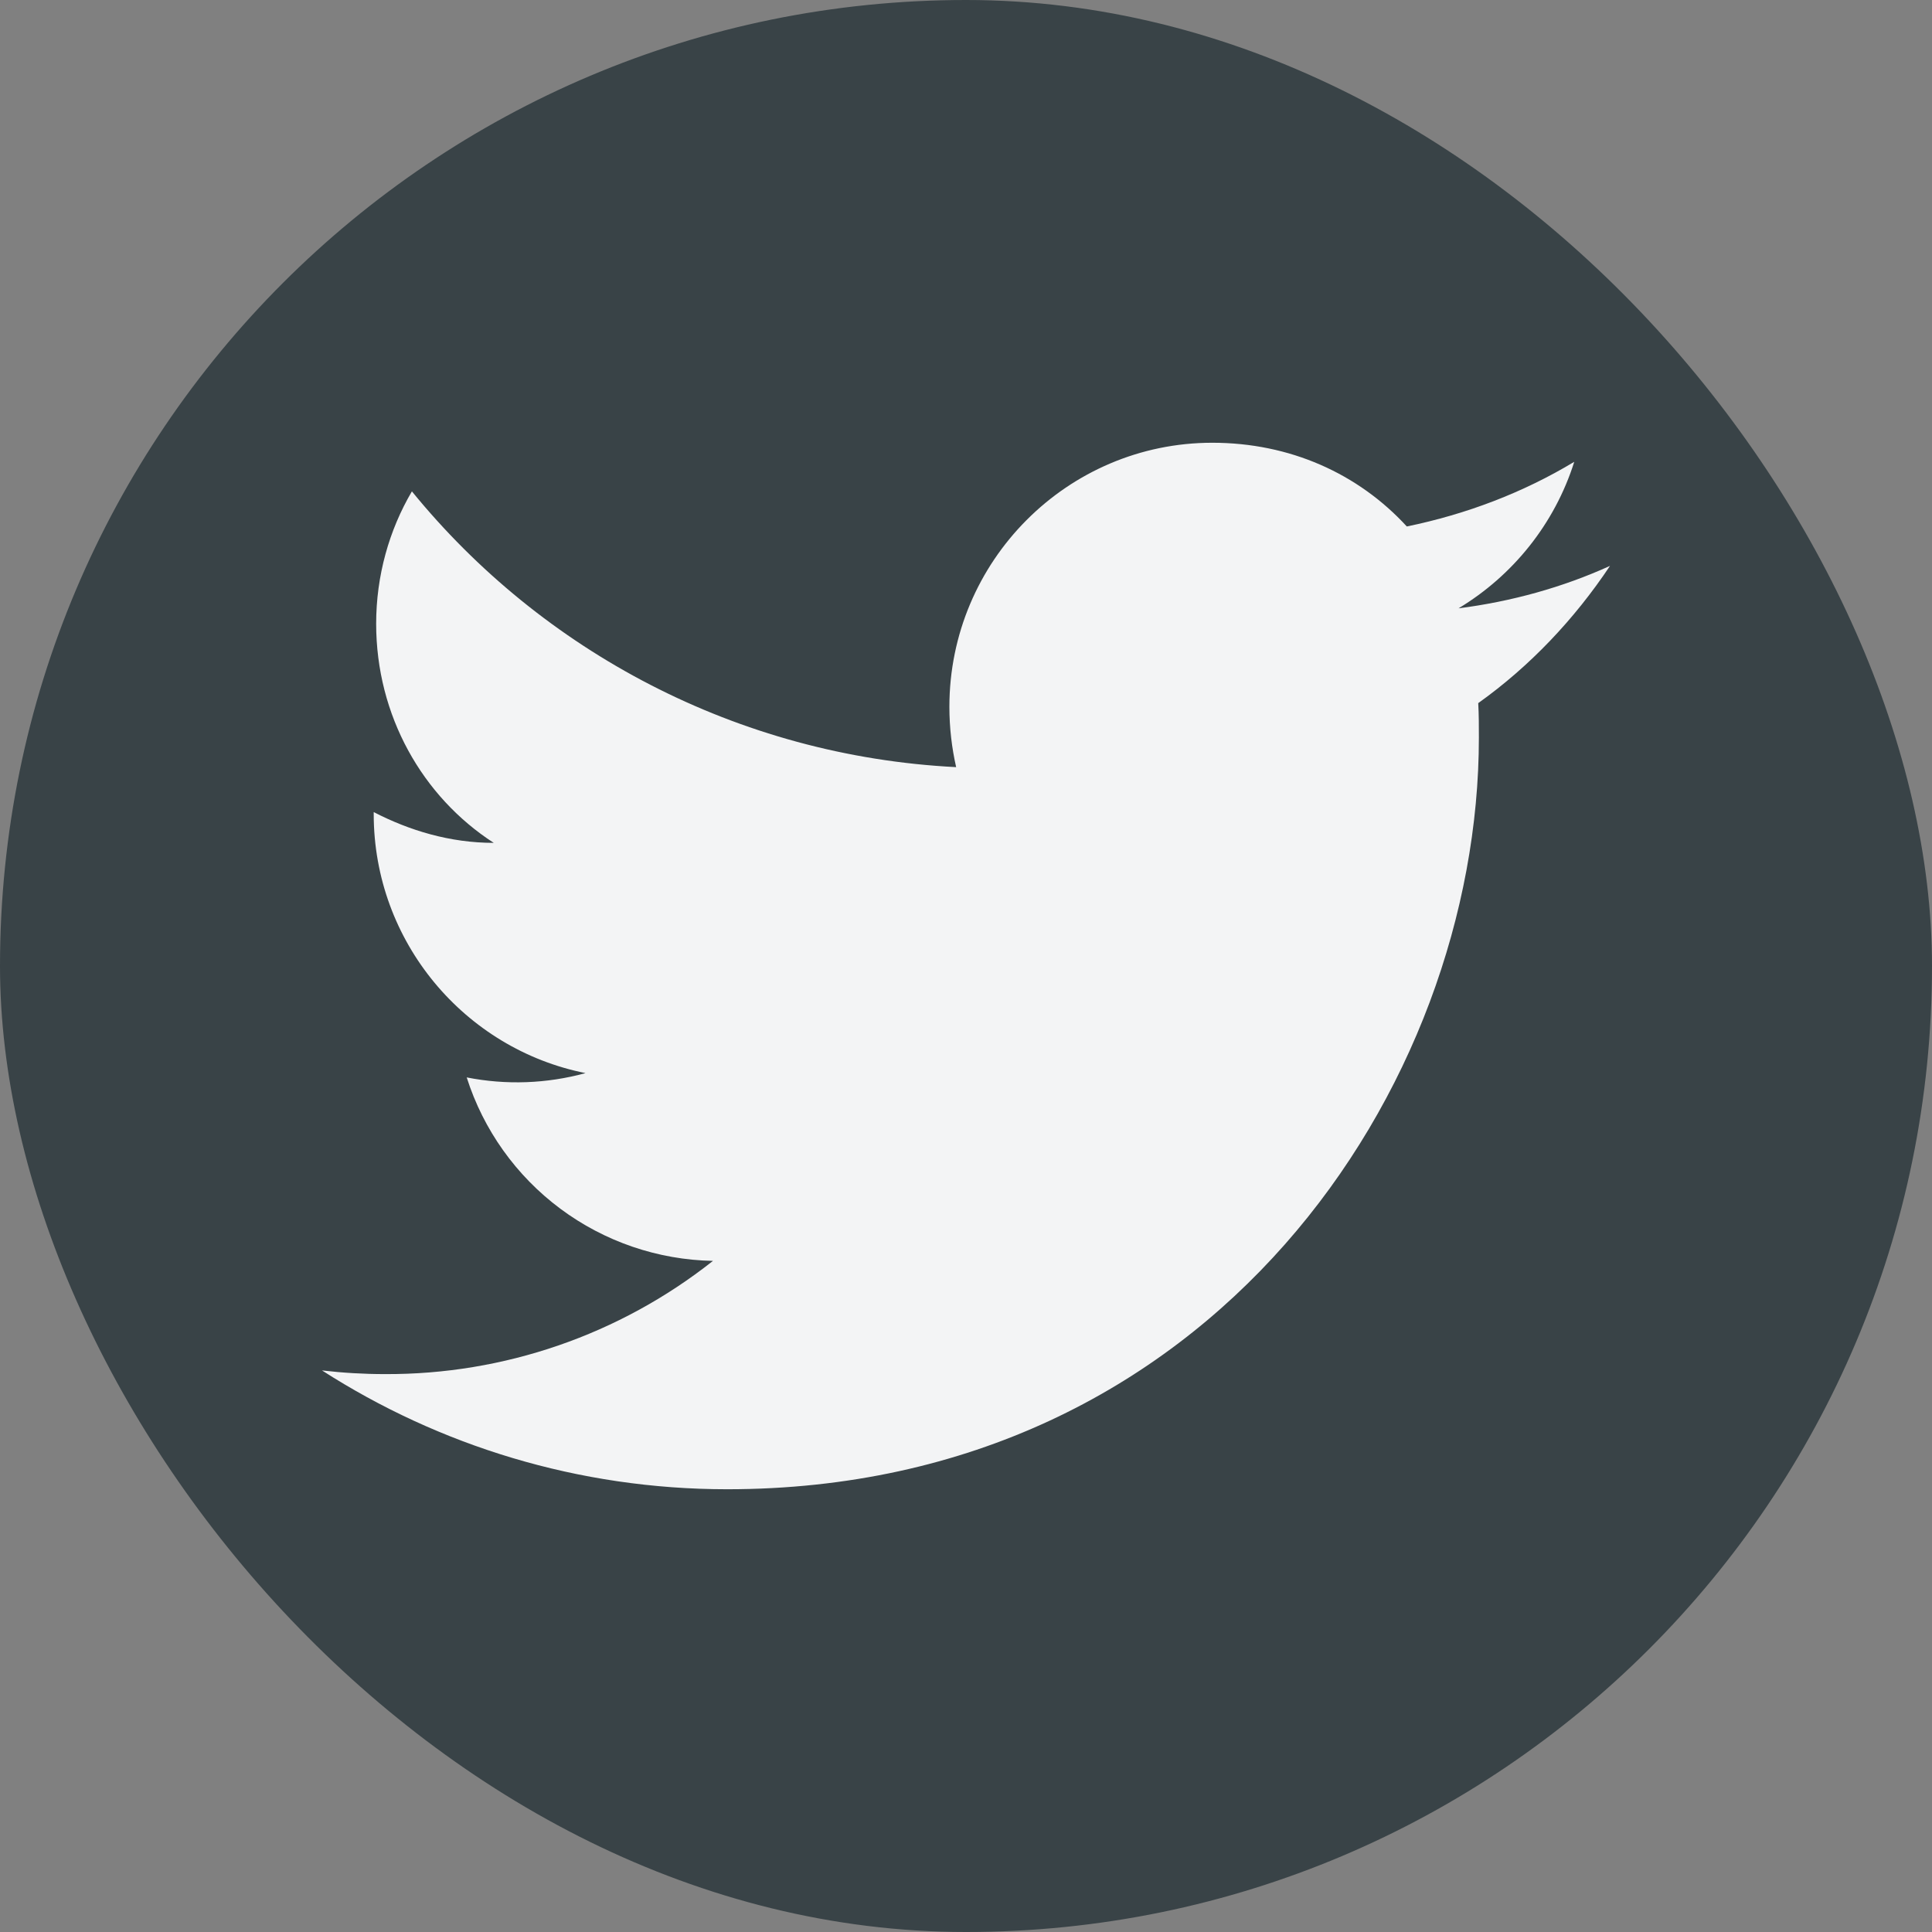
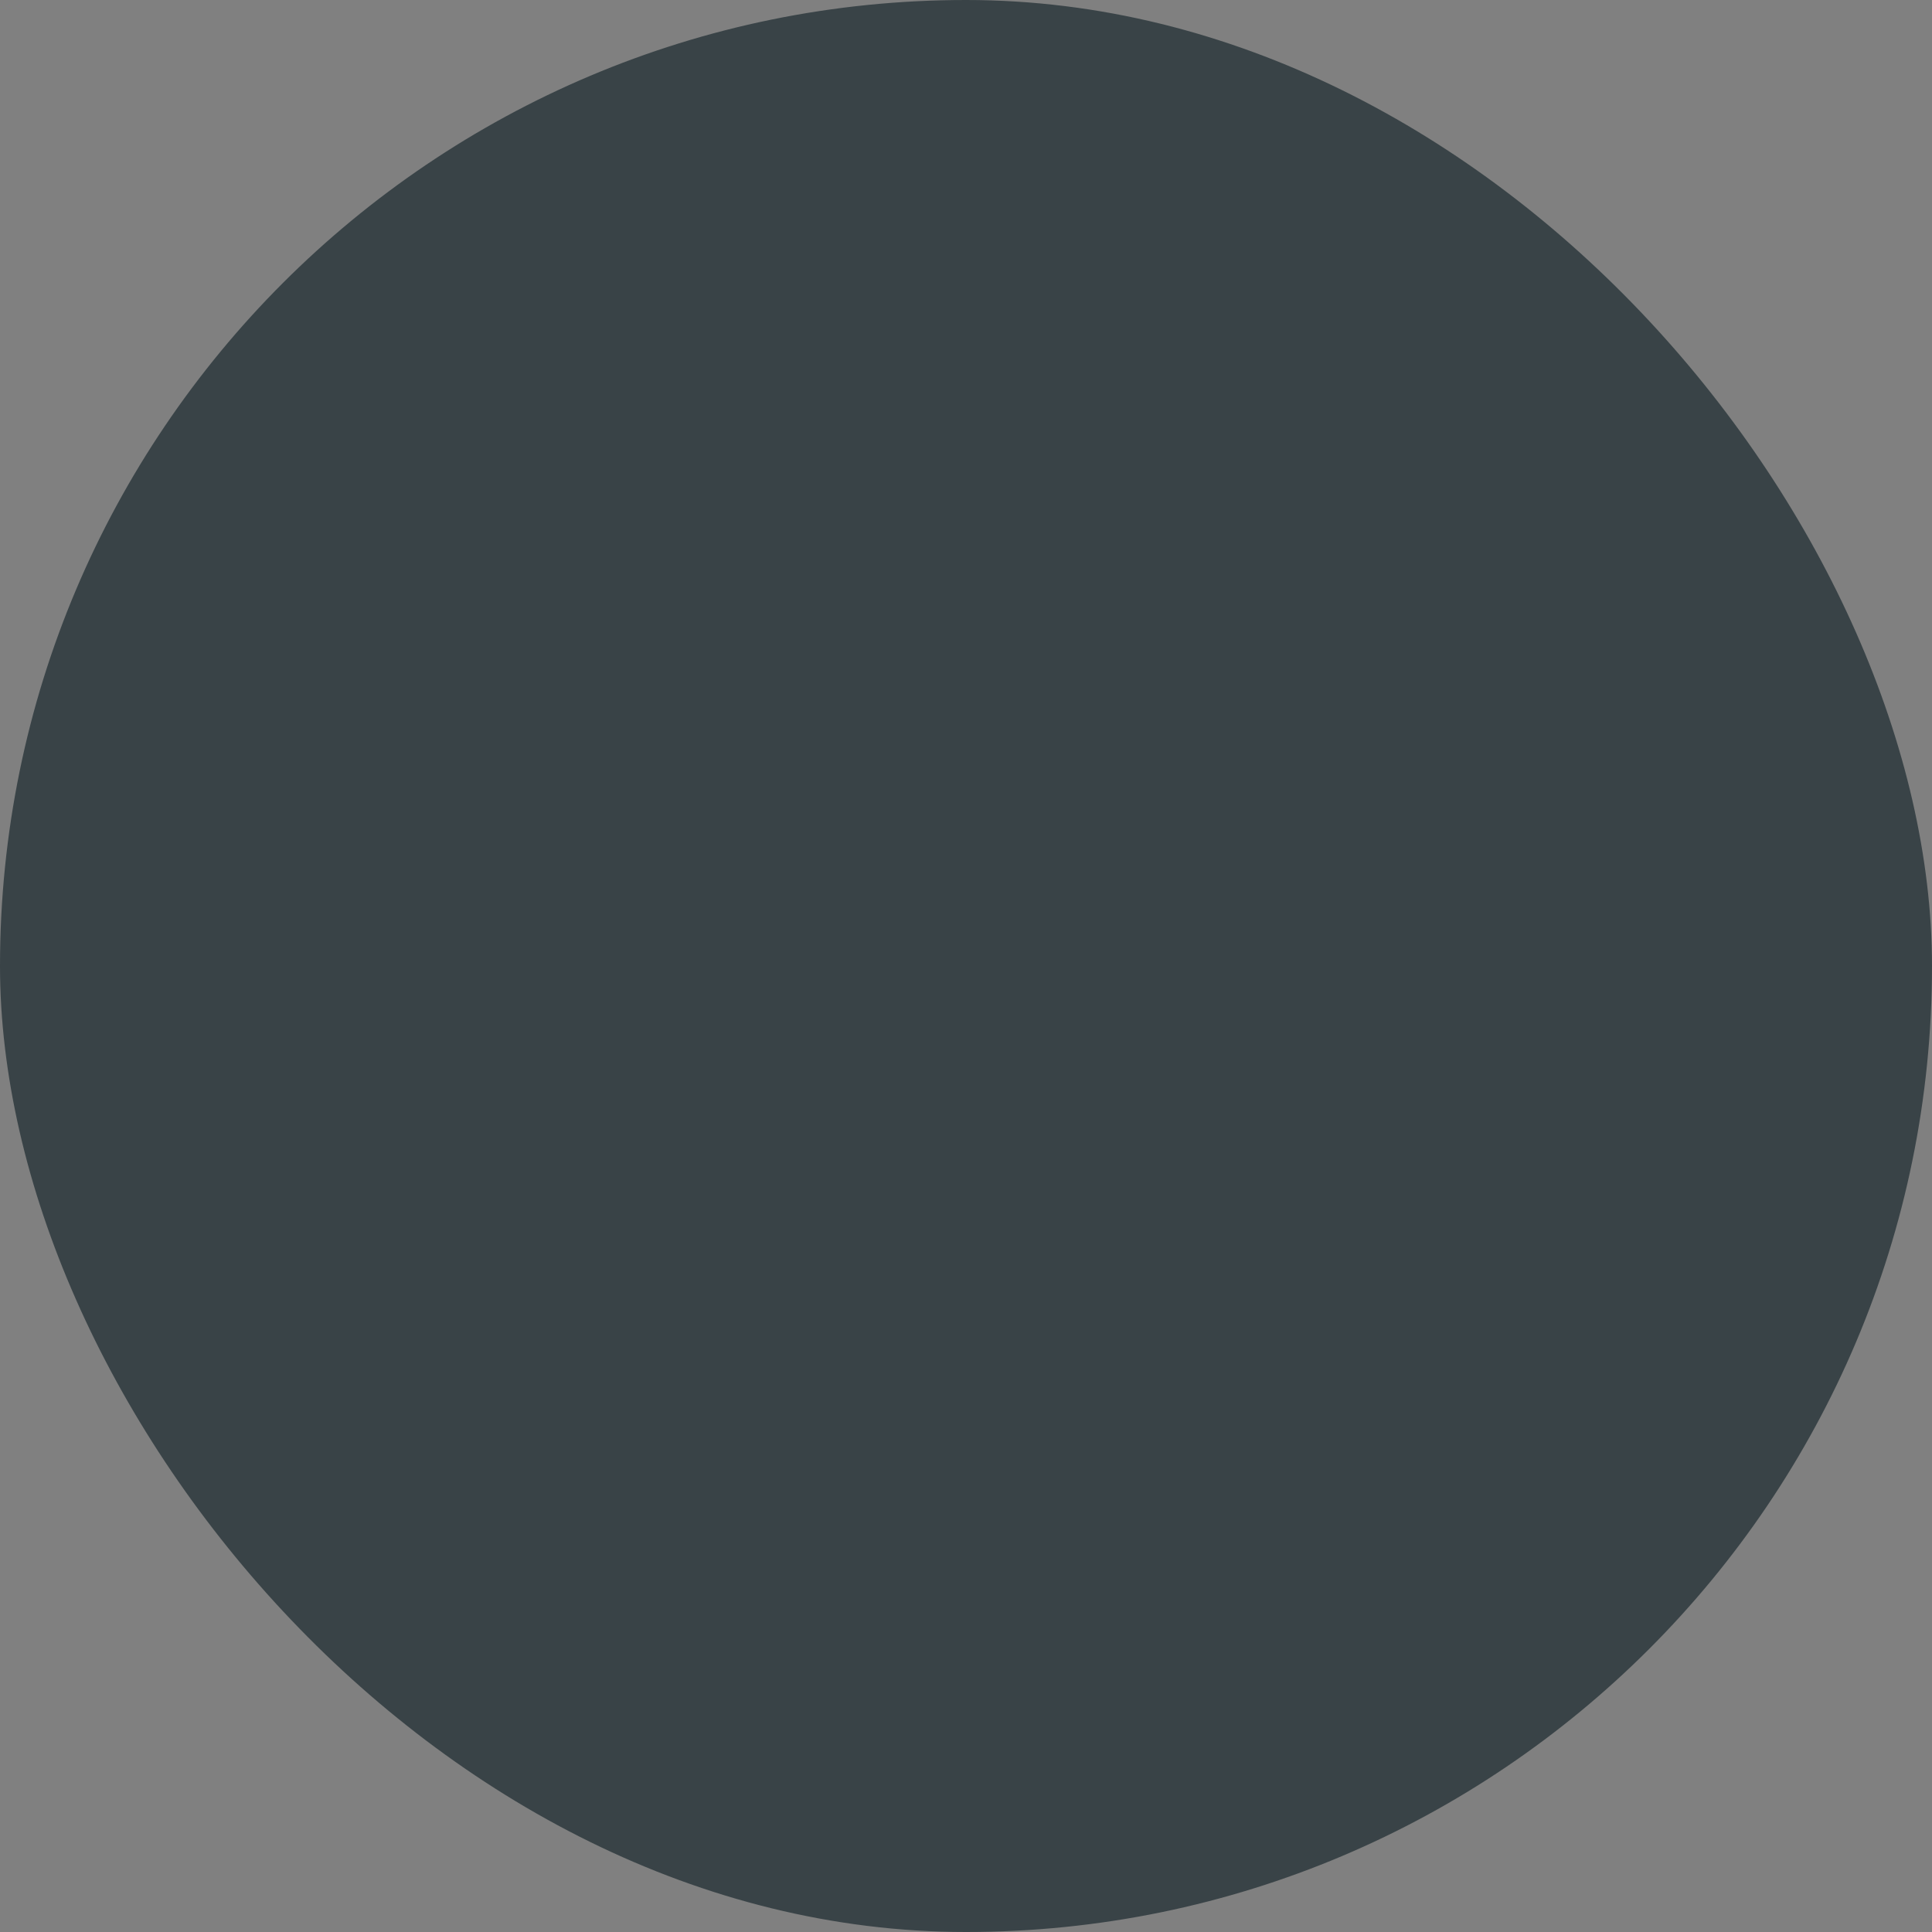
<svg xmlns="http://www.w3.org/2000/svg" width="30" height="30" viewBox="0 0 30 30" fill="none">
  <rect x="0" y="0" width="30" height="30" fill="#808080" stroke="none" />
  <rect width="30" height="30" rx="15" fill="#394347" />
-   <path d="M25 8.787C24.264 9.121 23.47 9.341 22.648 9.446C23.489 8.94 24.14 8.137 24.445 7.171C23.652 7.649 22.773 7.984 21.845 8.175C21.09 7.353 20.029 6.875 18.824 6.875C16.577 6.875 14.742 8.71 14.742 10.976C14.742 11.301 14.78 11.616 14.847 11.912C11.444 11.74 8.413 10.106 6.396 7.63C6.042 8.232 5.841 8.94 5.841 9.685C5.841 11.11 6.558 12.371 7.667 13.088C6.989 13.088 6.358 12.897 5.803 12.61V12.639C5.803 14.627 7.218 16.29 9.092 16.663C8.49 16.828 7.859 16.851 7.247 16.73C7.506 17.545 8.015 18.258 8.701 18.769C9.387 19.28 10.216 19.563 11.071 19.579C9.621 20.726 7.824 21.346 5.975 21.337C5.65 21.337 5.325 21.318 5 21.28C6.816 22.446 8.977 23.125 11.291 23.125C18.824 23.125 22.964 16.873 22.964 11.454C22.964 11.272 22.964 11.1 22.954 10.918C23.757 10.345 24.445 9.618 25 8.787Z" fill="#F3F4F5" />
</svg>